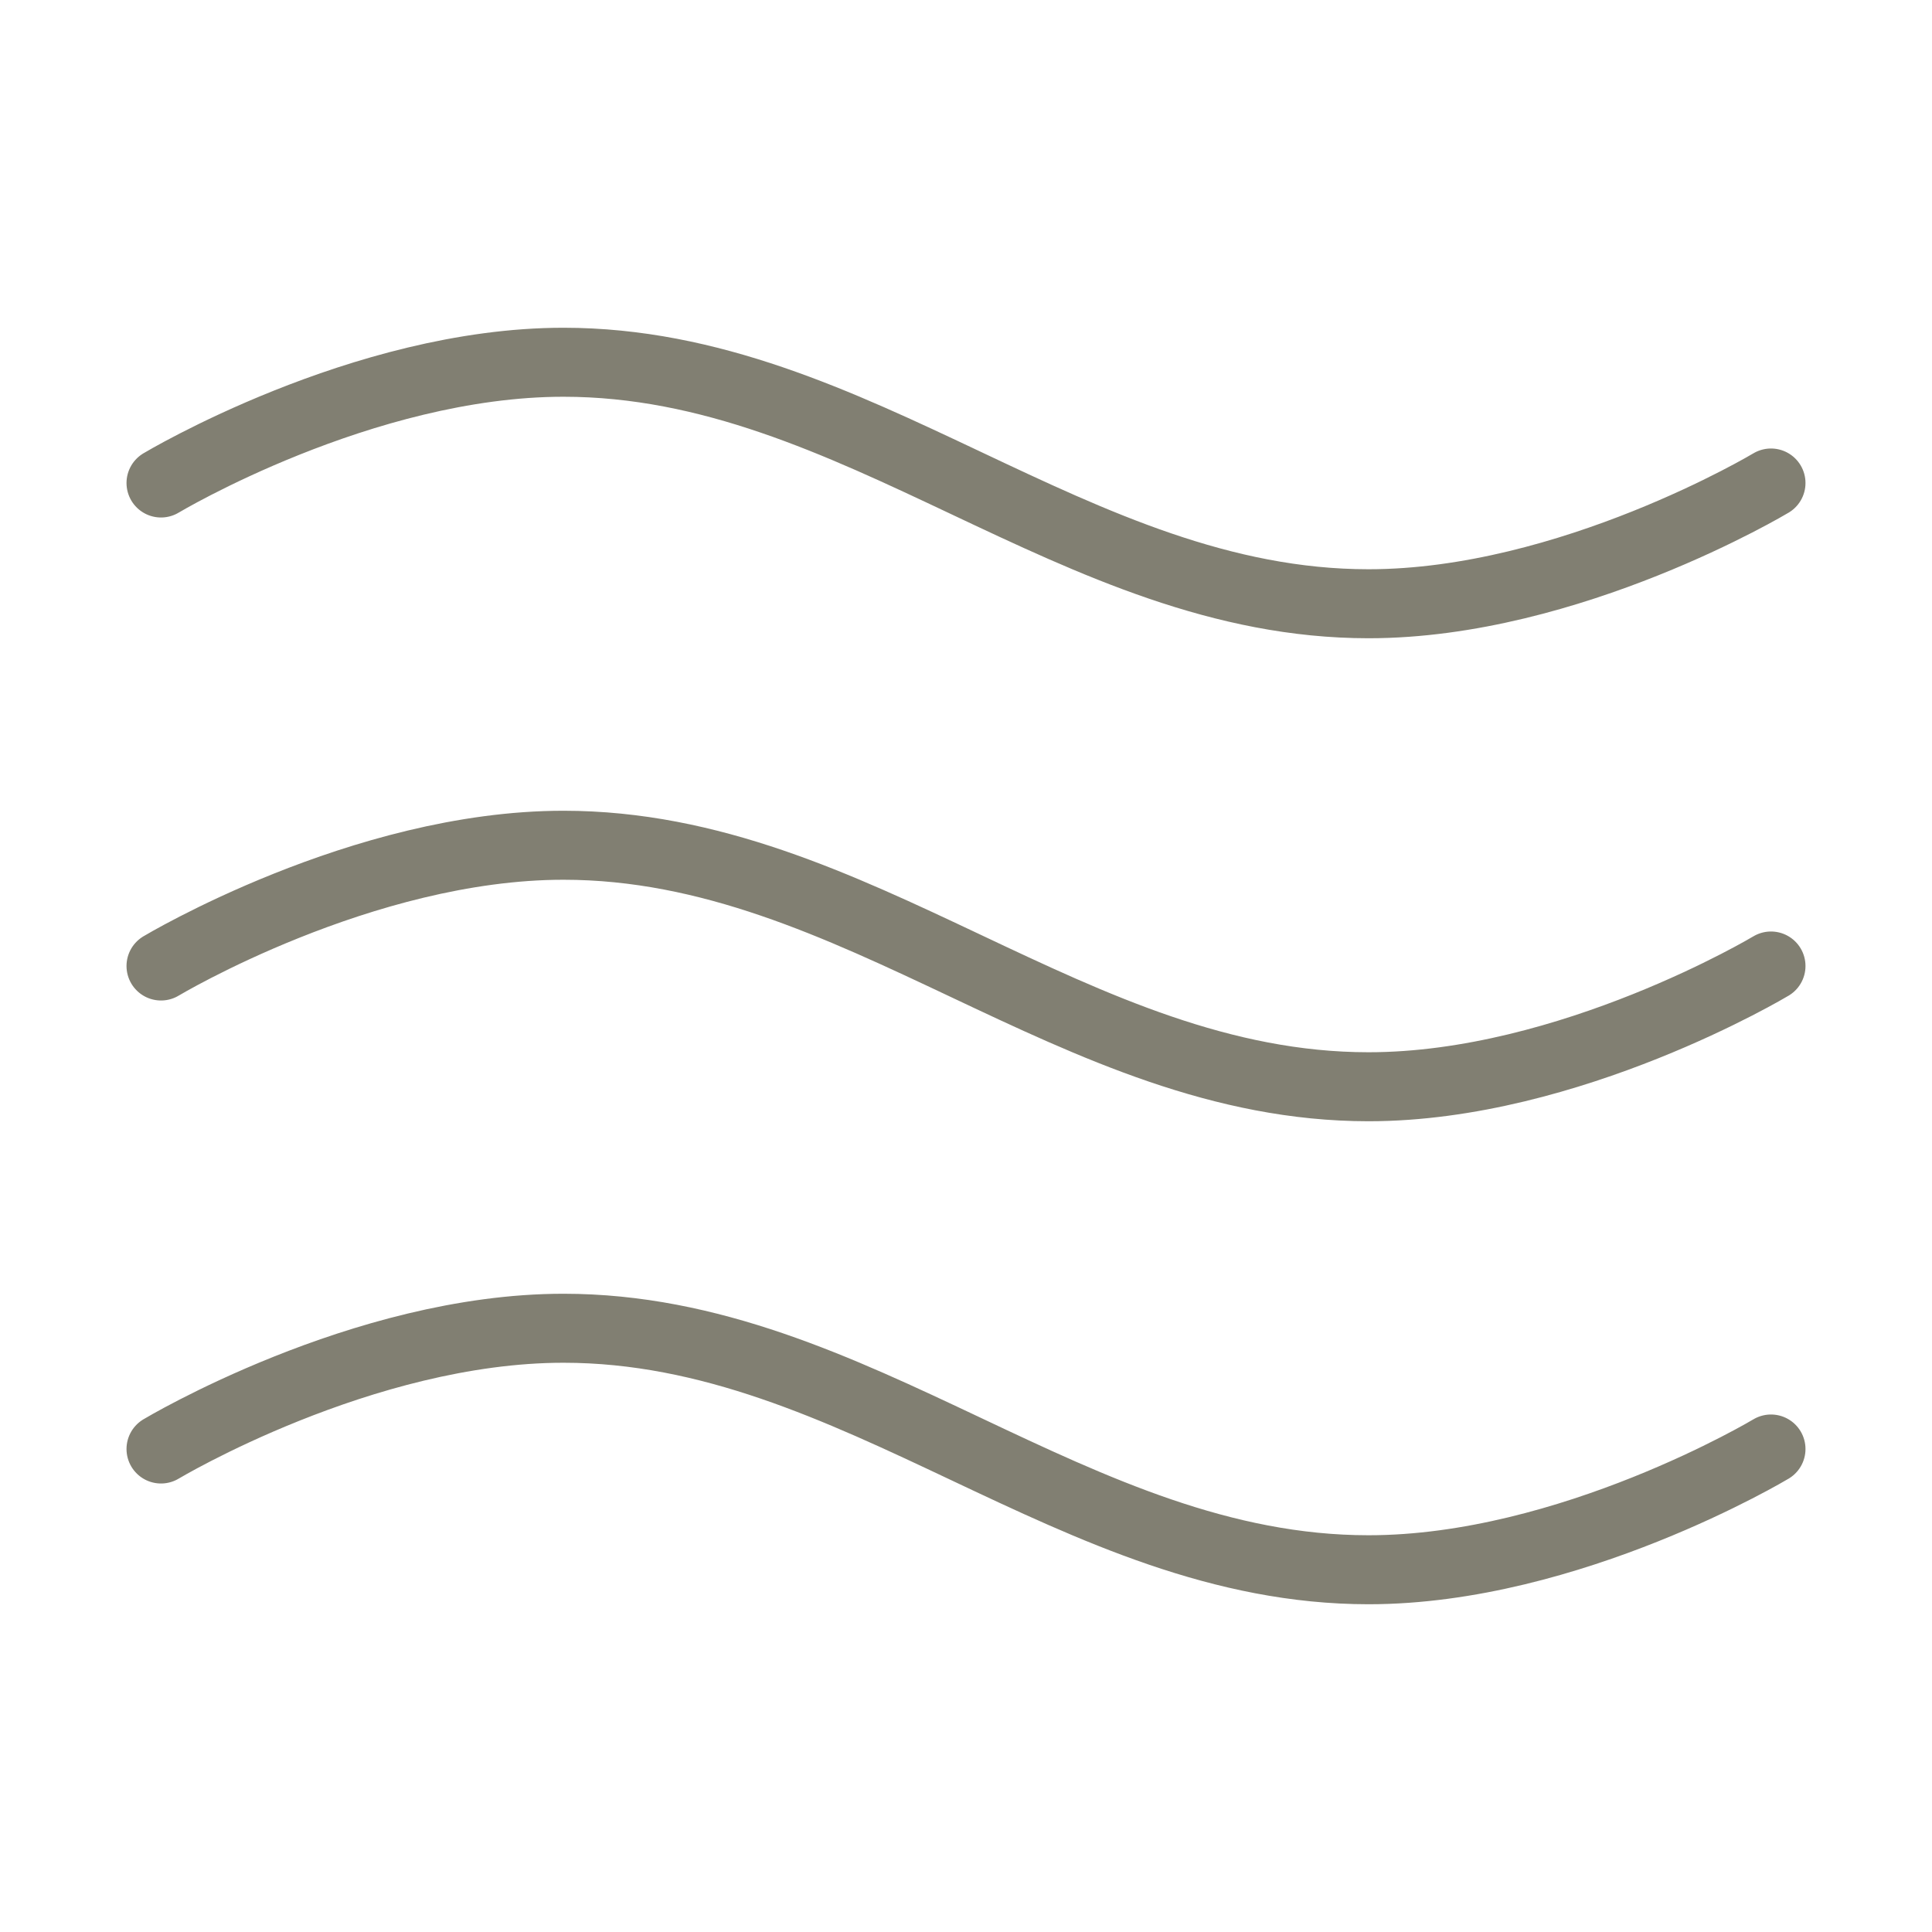
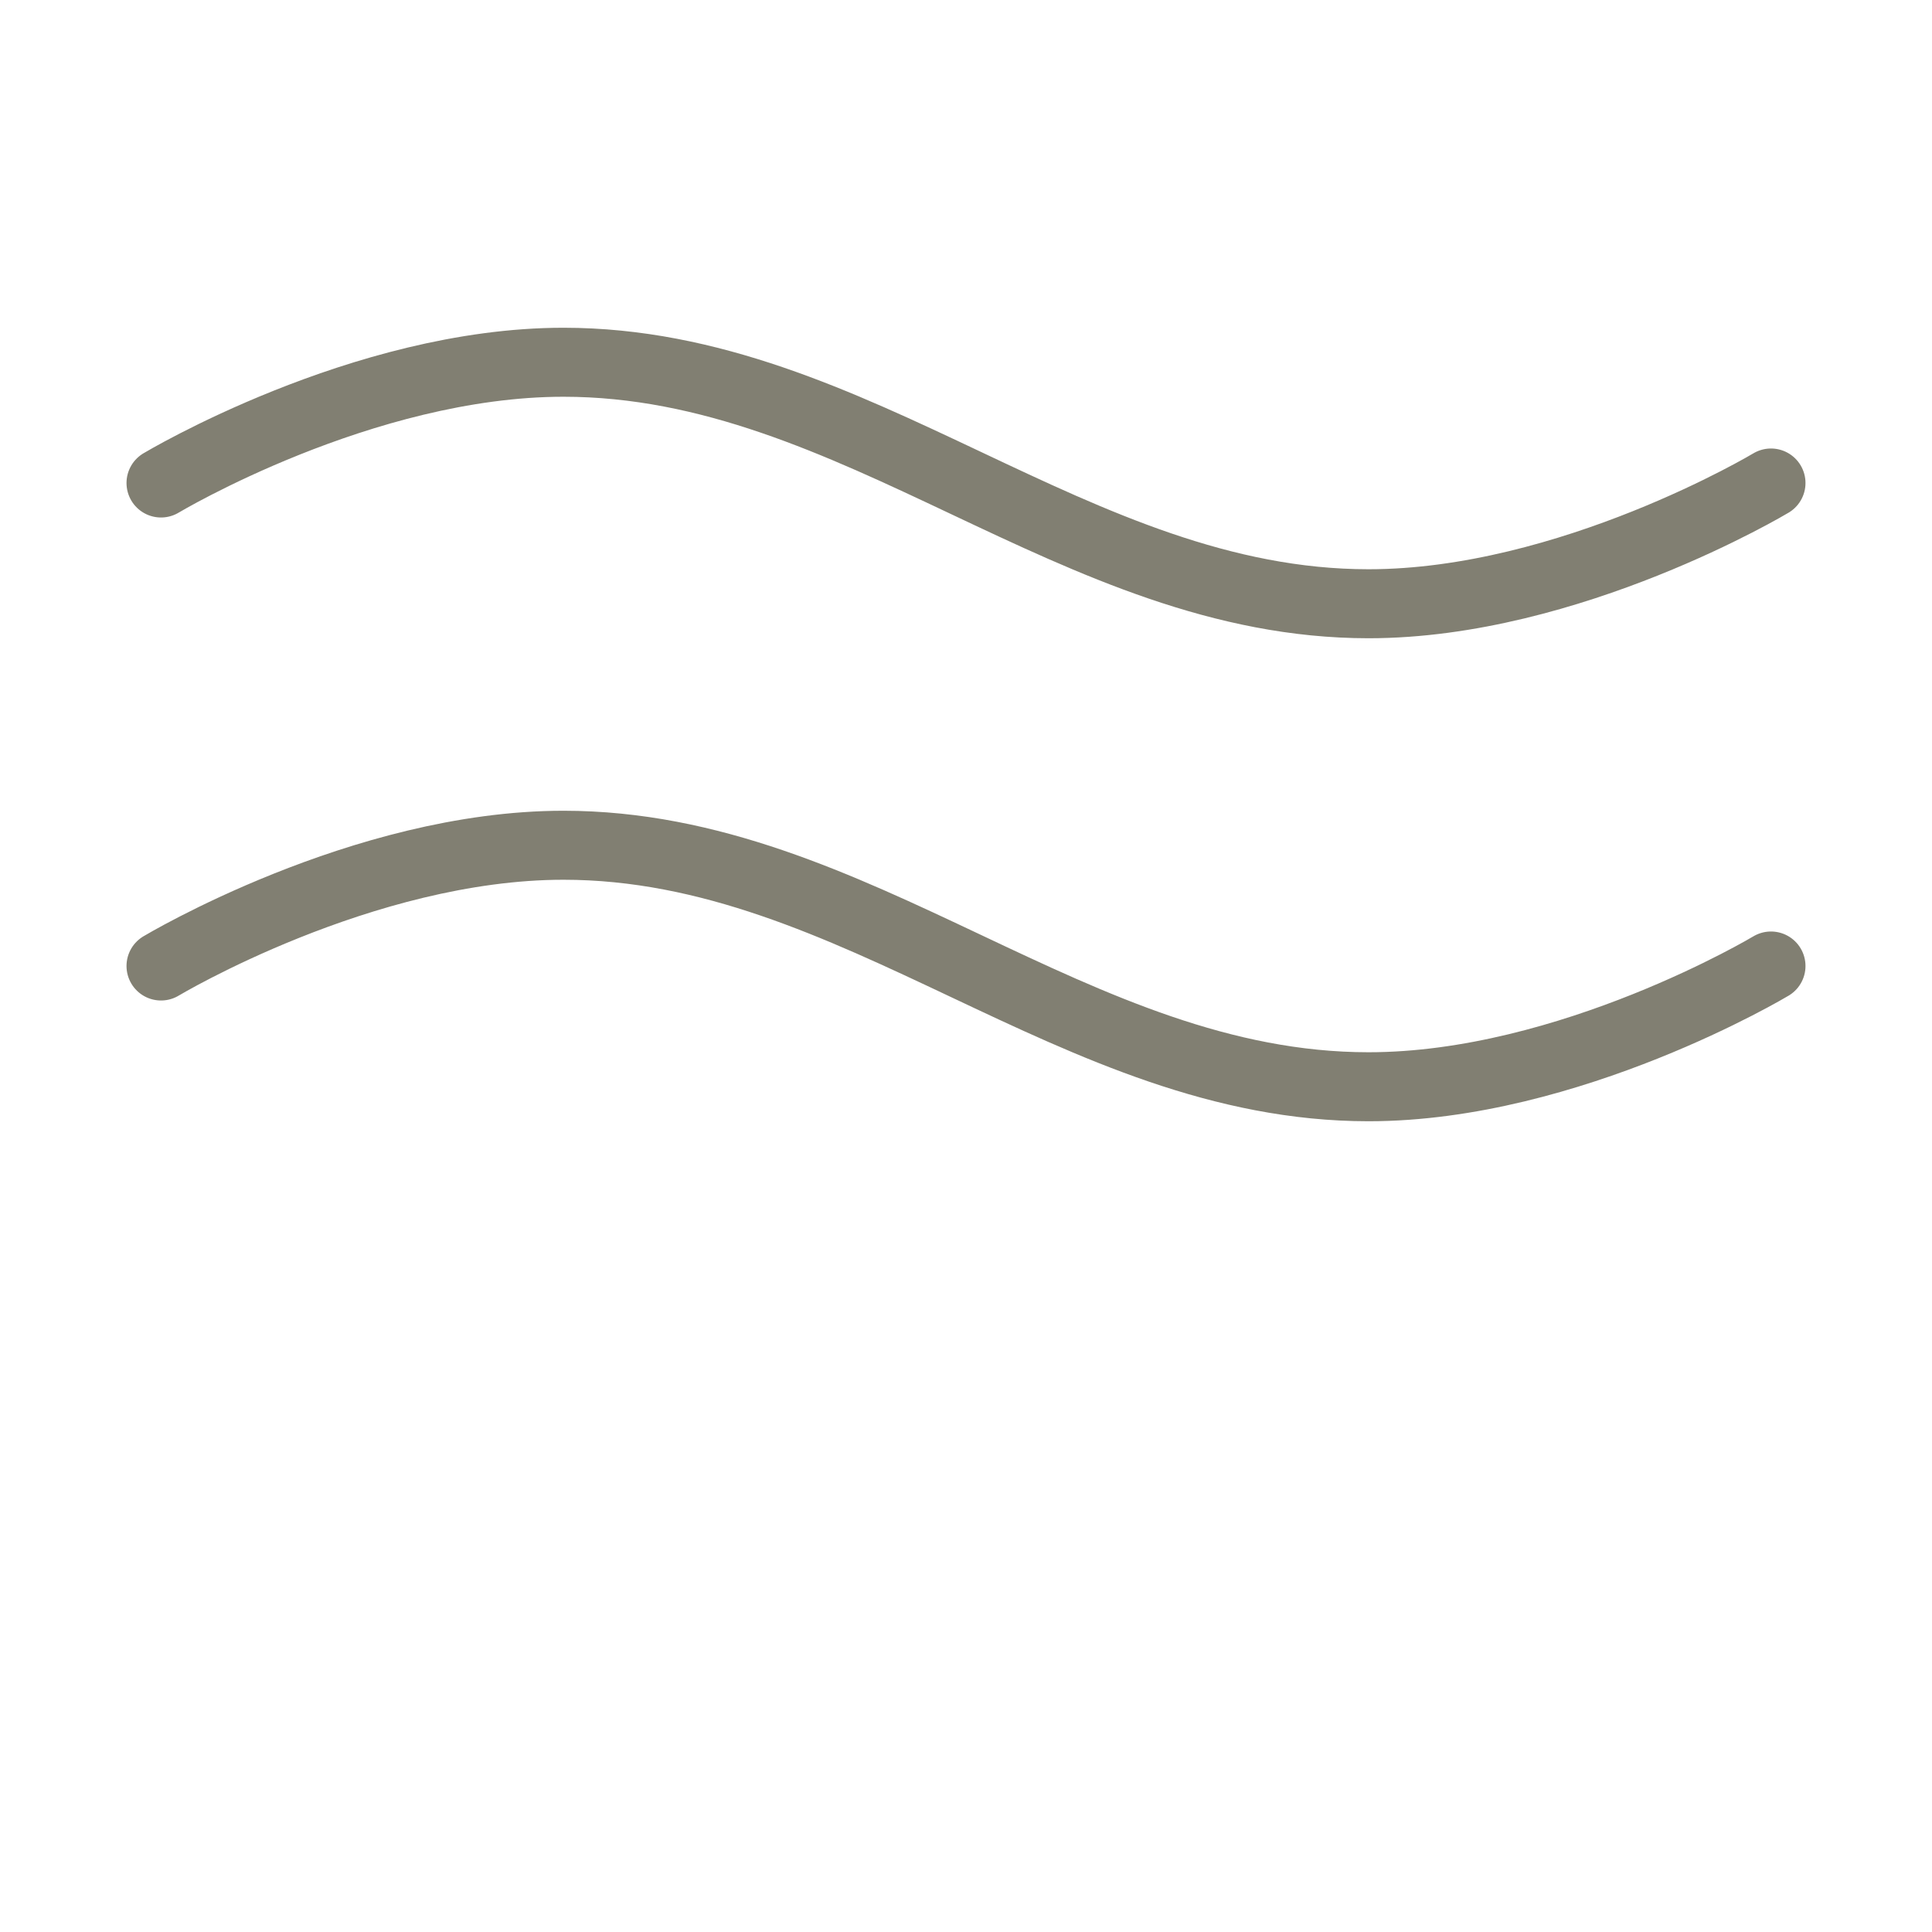
<svg xmlns="http://www.w3.org/2000/svg" width="56" height="56" viewBox="0 0 56 56" fill="none">
-   <path d="M4.667 42C4.667 42 10.5 38.5 16.333 38.5C24.847 38.5 31.153 45.5 39.667 45.5C45.5 45.5 51.333 42 51.333 42" stroke="#817F72" stroke-width="2" stroke-linecap="round" stroke-linejoin="round" />
  <path d="M4.667 28C4.667 28 10.5 24.5 16.333 24.5C24.847 24.5 31.153 31.5 39.667 31.5C45.5 31.5 51.333 28 51.333 28" stroke="#817F72" stroke-width="2" stroke-linecap="round" stroke-linejoin="round" />
  <path d="M4.667 14C4.667 14 10.5 10.5 16.333 10.5C24.847 10.5 31.153 17.5 39.667 17.5C45.5 17.5 51.333 14 51.333 14" stroke="#817F72" stroke-width="2" stroke-linecap="round" stroke-linejoin="round" />
</svg>